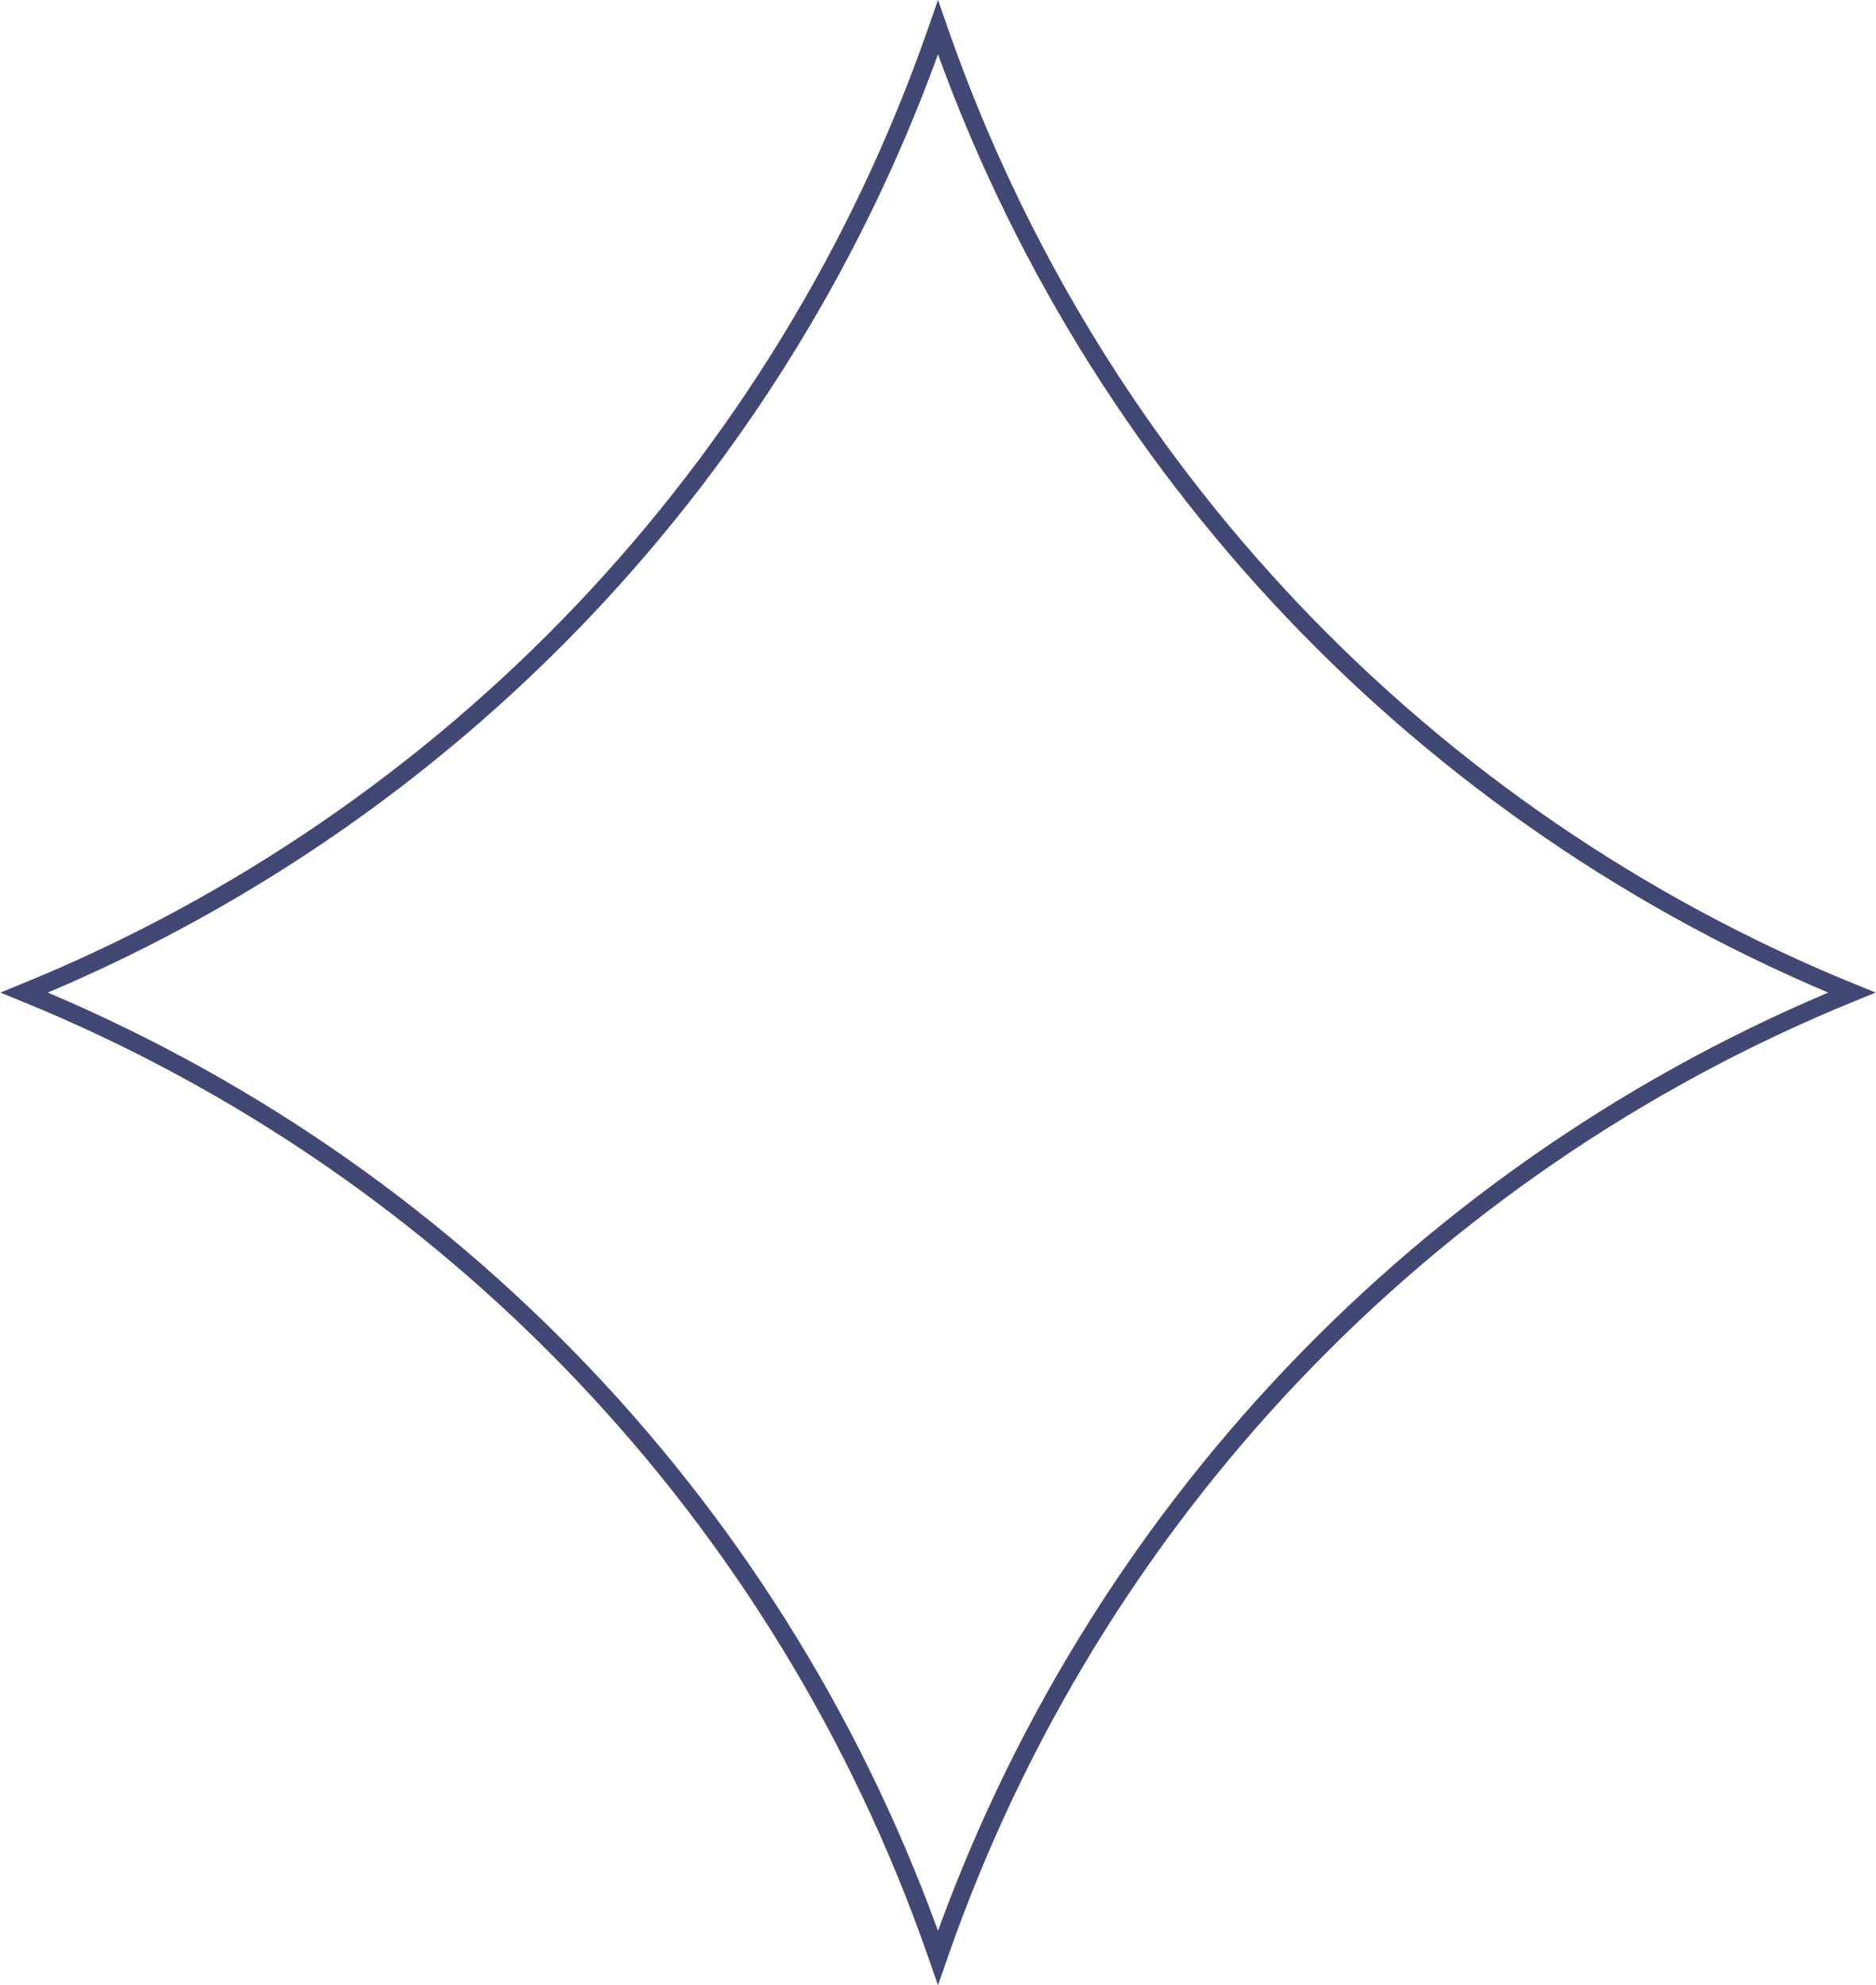
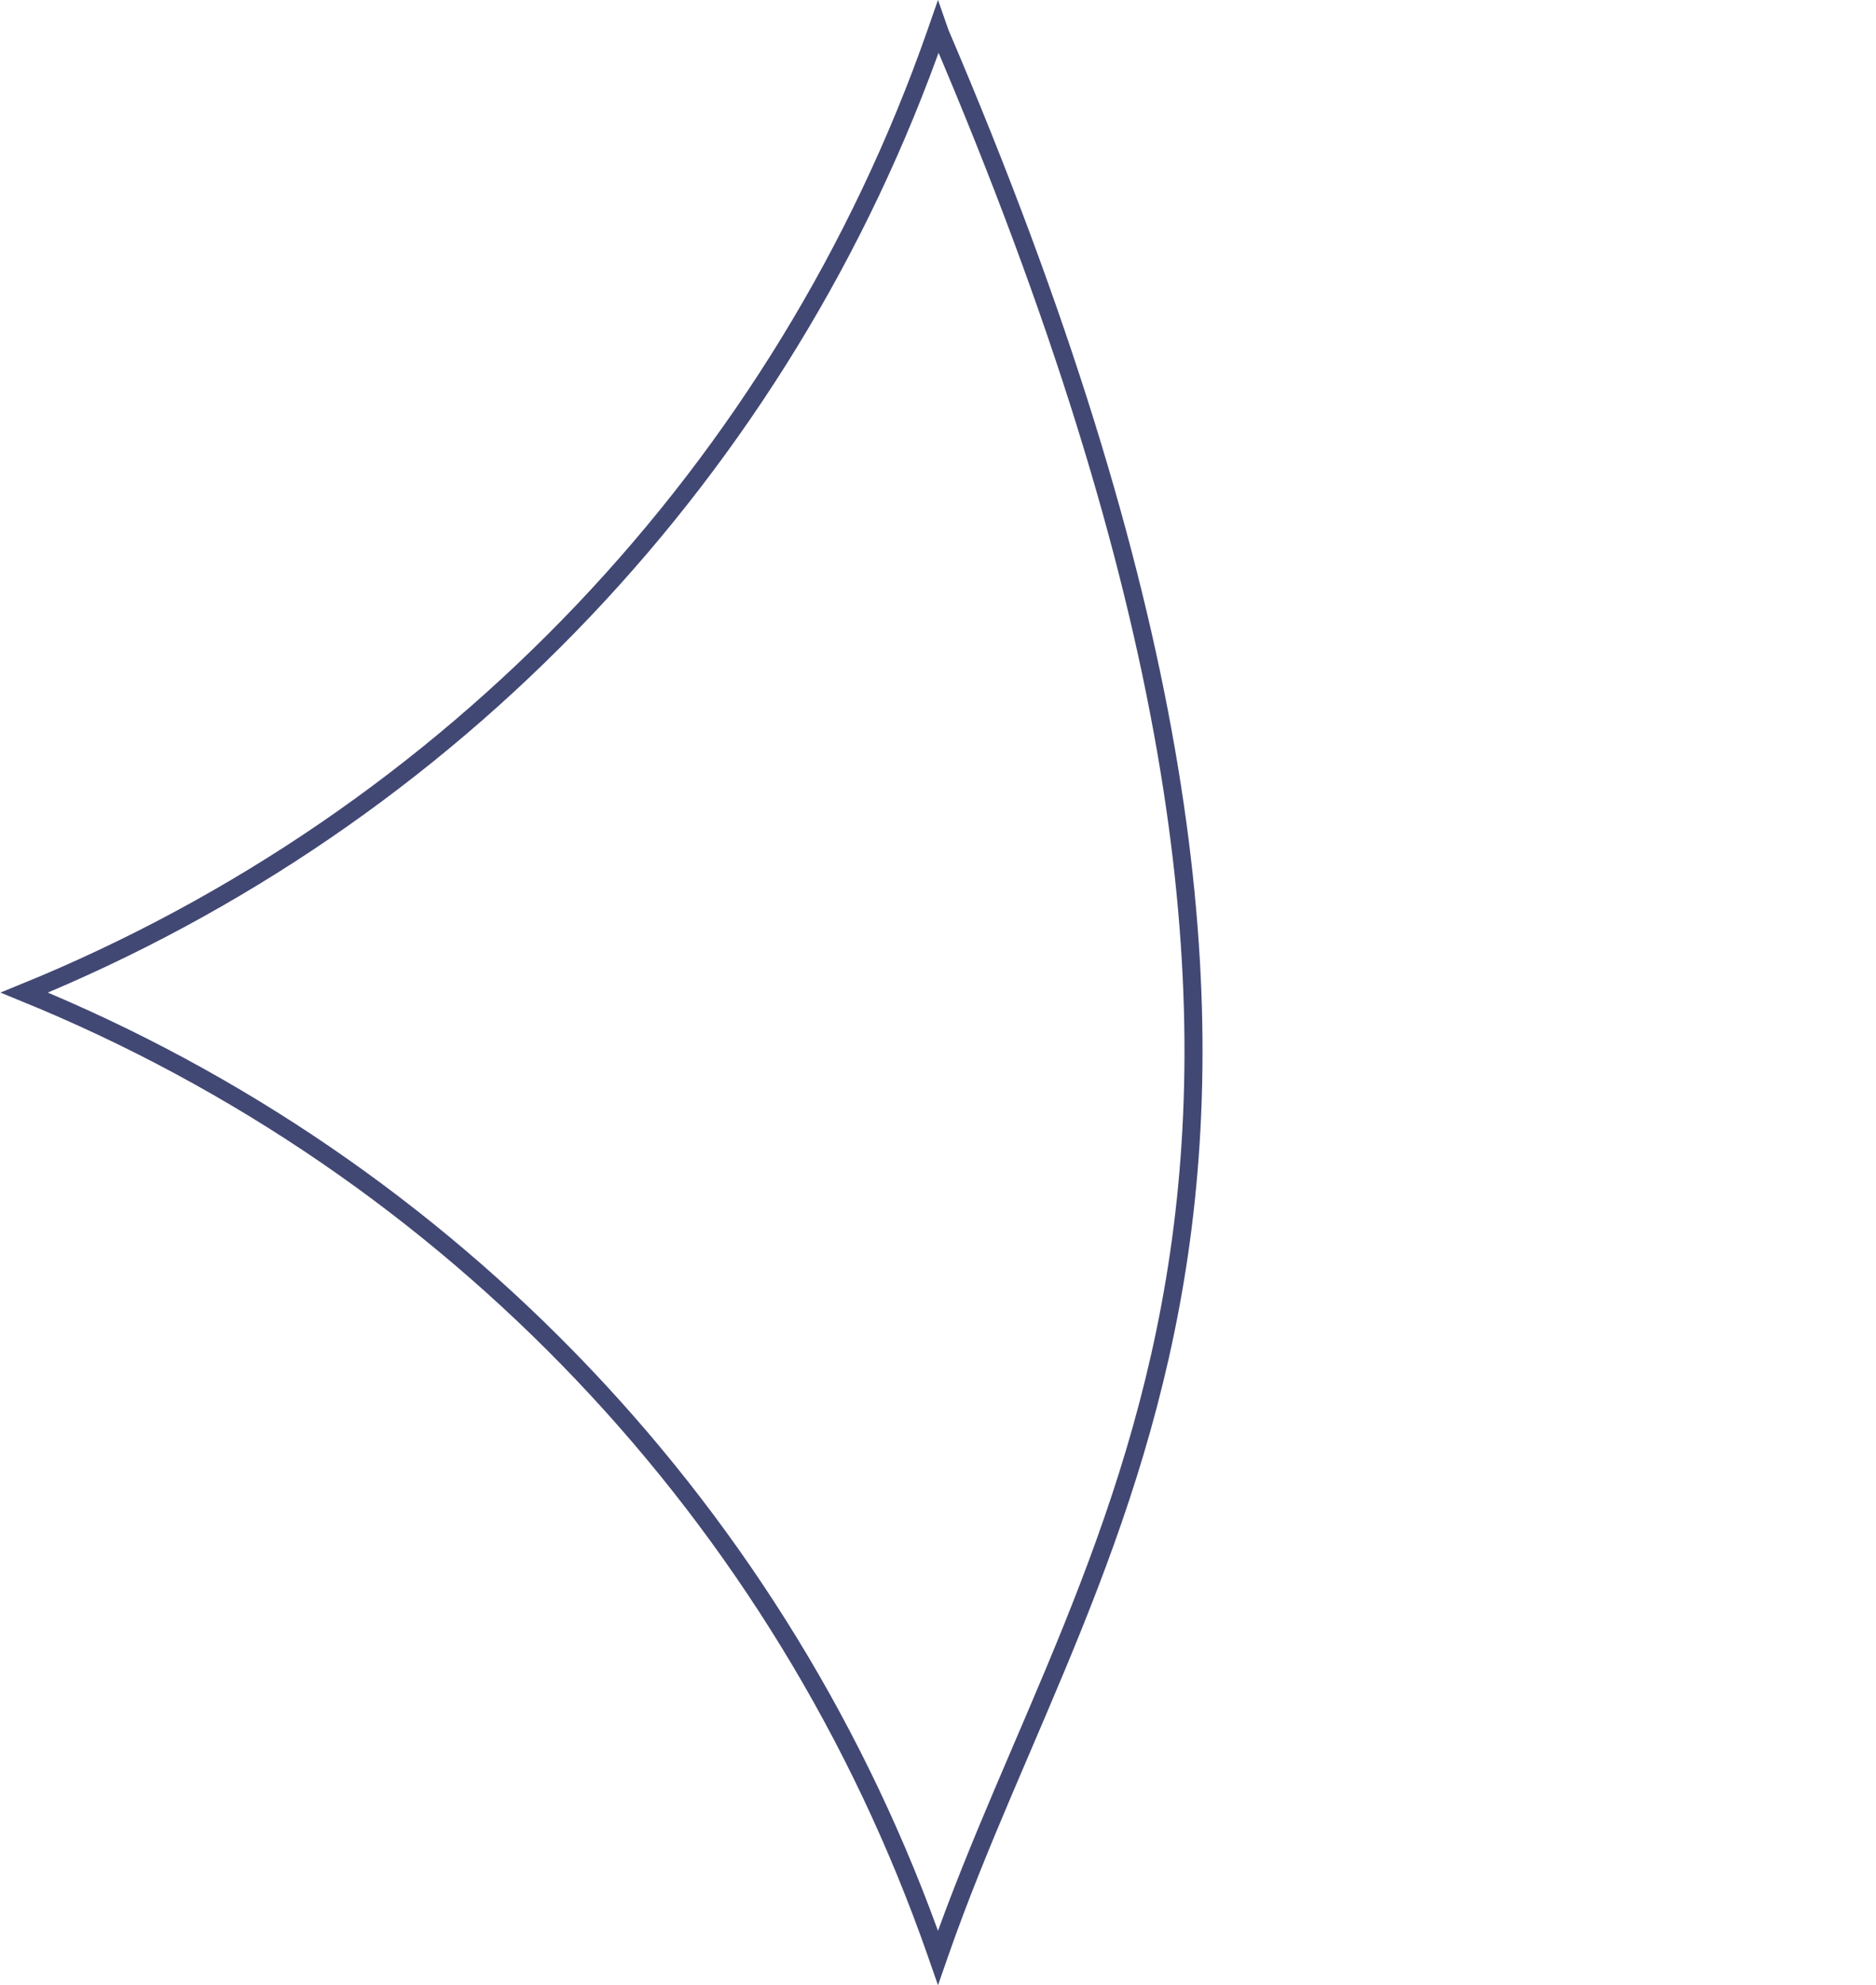
<svg xmlns="http://www.w3.org/2000/svg" width="104" height="110" viewBox="0 0 104 110" fill="none">
-   <path d="M51.887 1.838L52 1.514L52.113 1.838C60.567 26.002 78.984 45.351 102.652 55C78.984 64.649 60.567 83.998 52.113 108.162L52 108.486L51.887 108.162C43.433 83.998 25.016 64.649 1.348 55C25.016 45.351 43.433 26.002 51.887 1.838Z" stroke="#424874" />
+   <path d="M51.887 1.838L52 1.514L52.113 1.838C78.984 64.649 60.567 83.998 52.113 108.162L52 108.486L51.887 108.162C43.433 83.998 25.016 64.649 1.348 55C25.016 45.351 43.433 26.002 51.887 1.838Z" stroke="#424874" />
</svg>